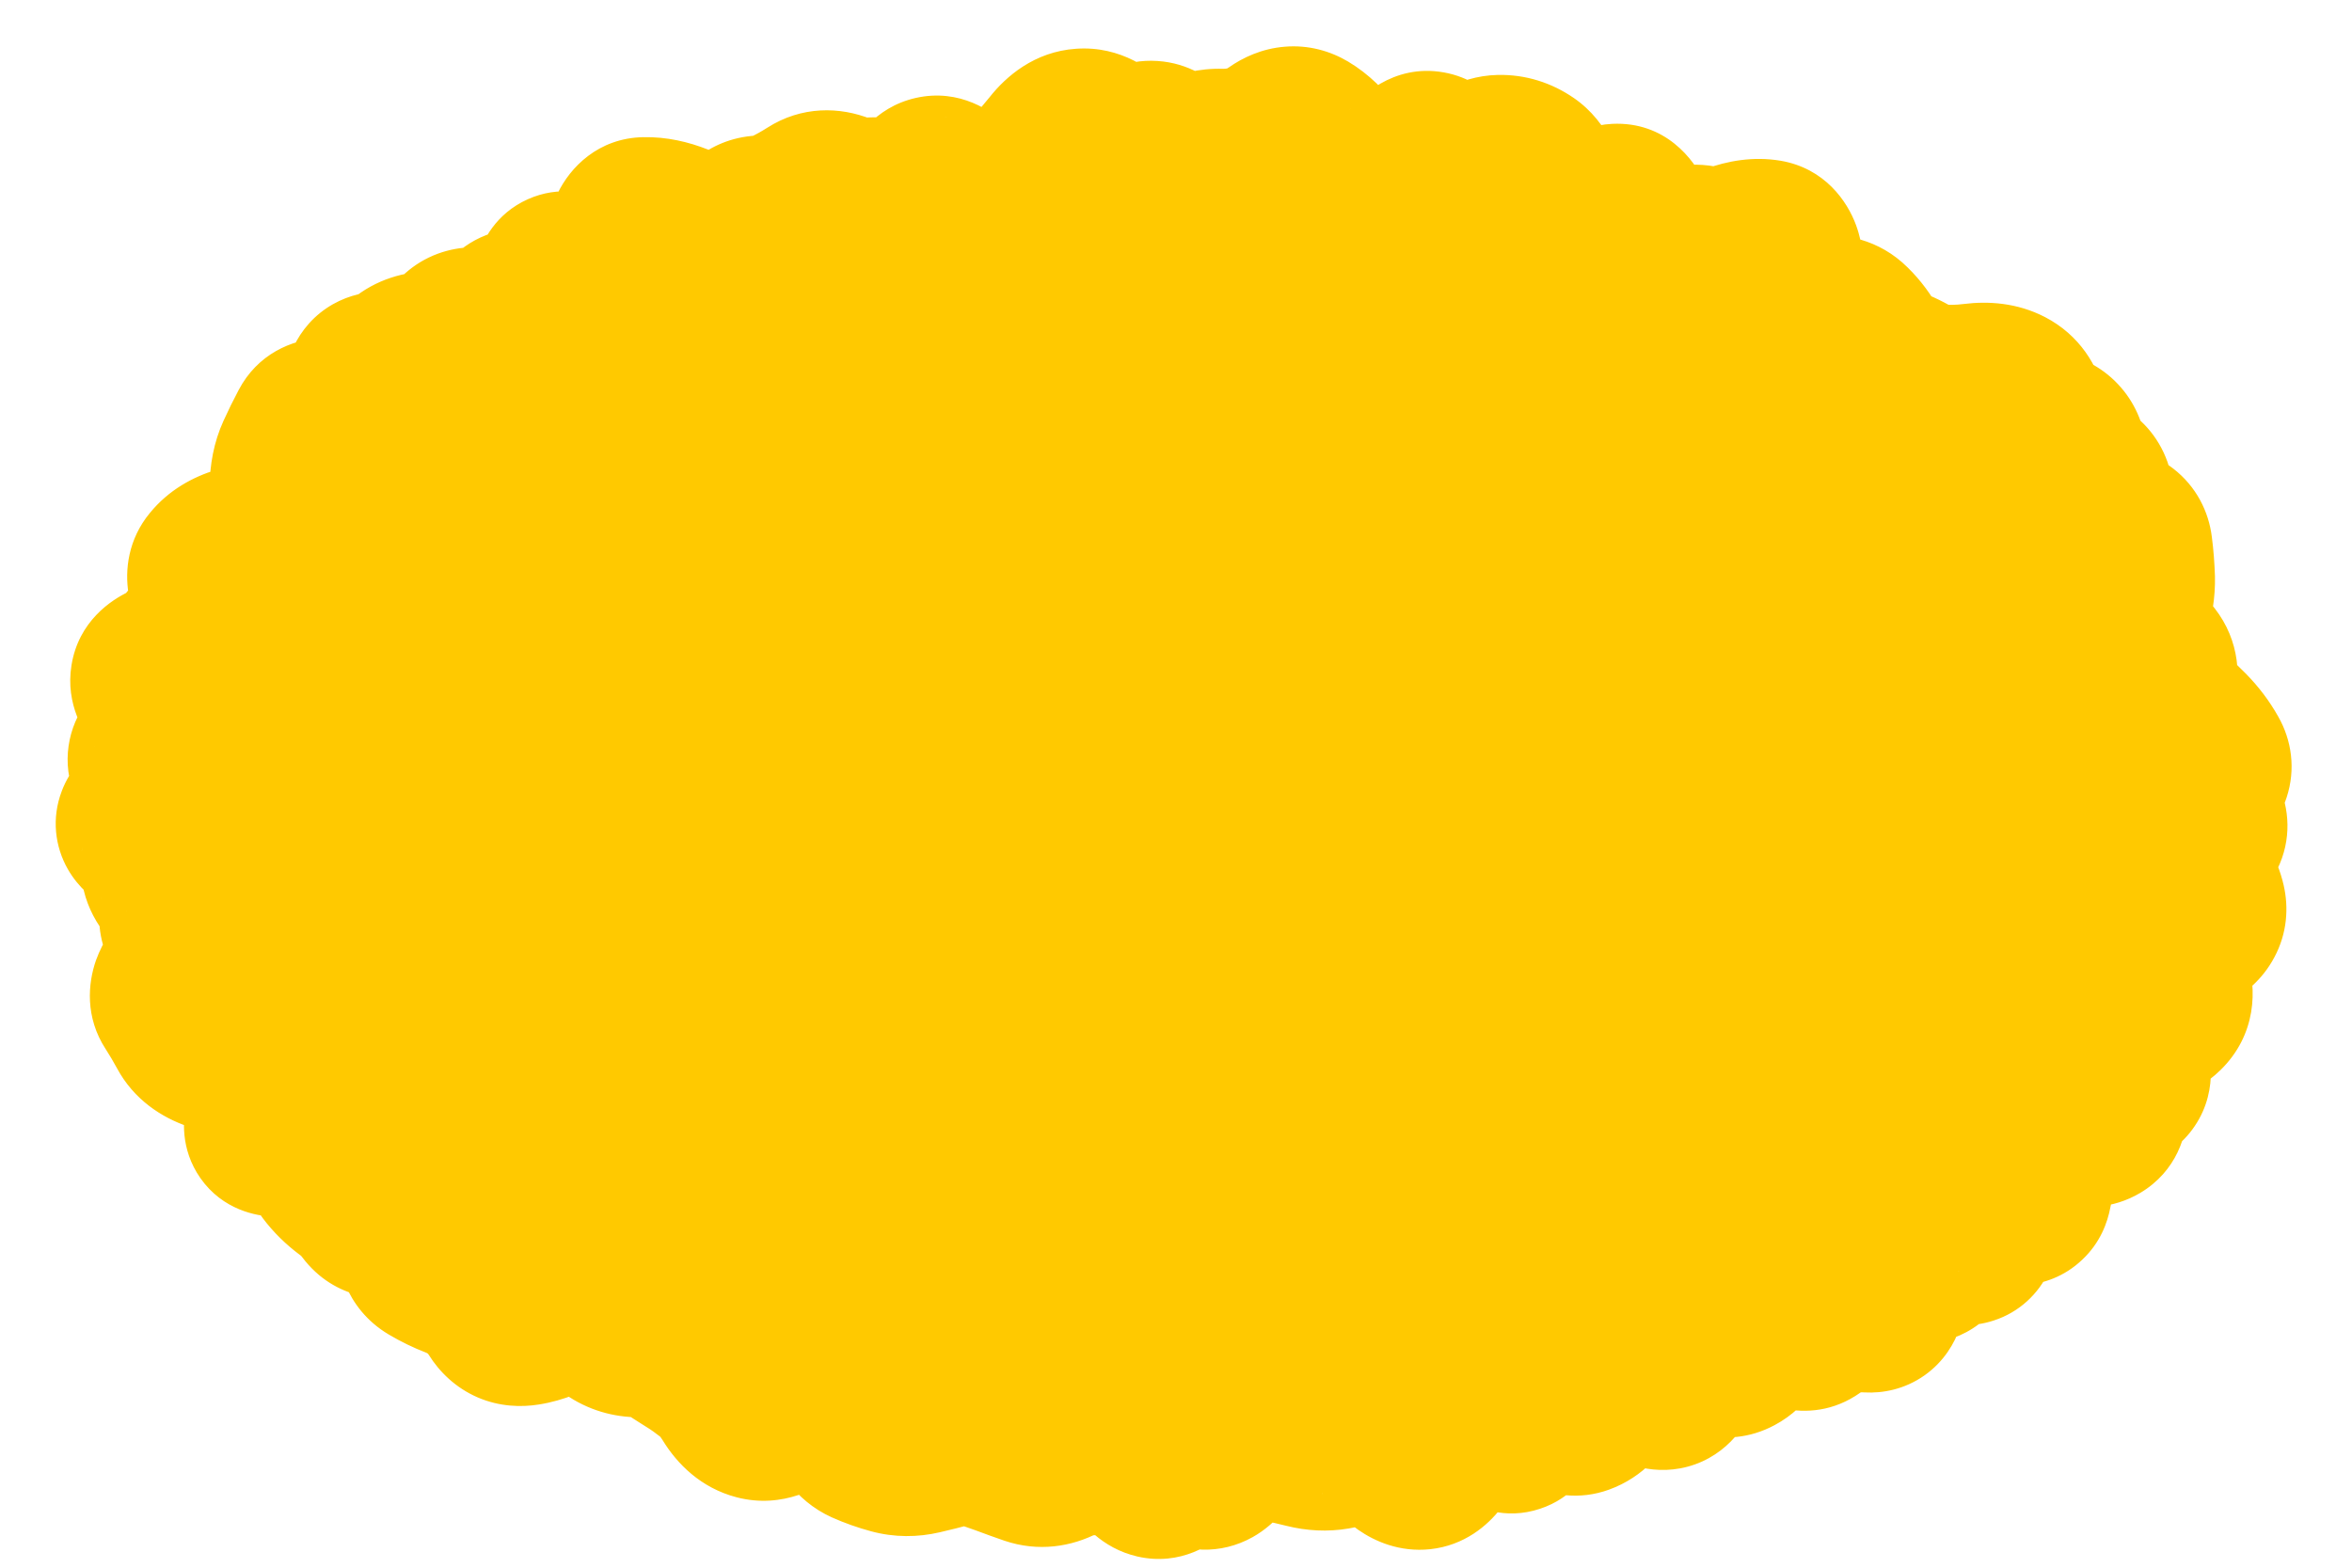
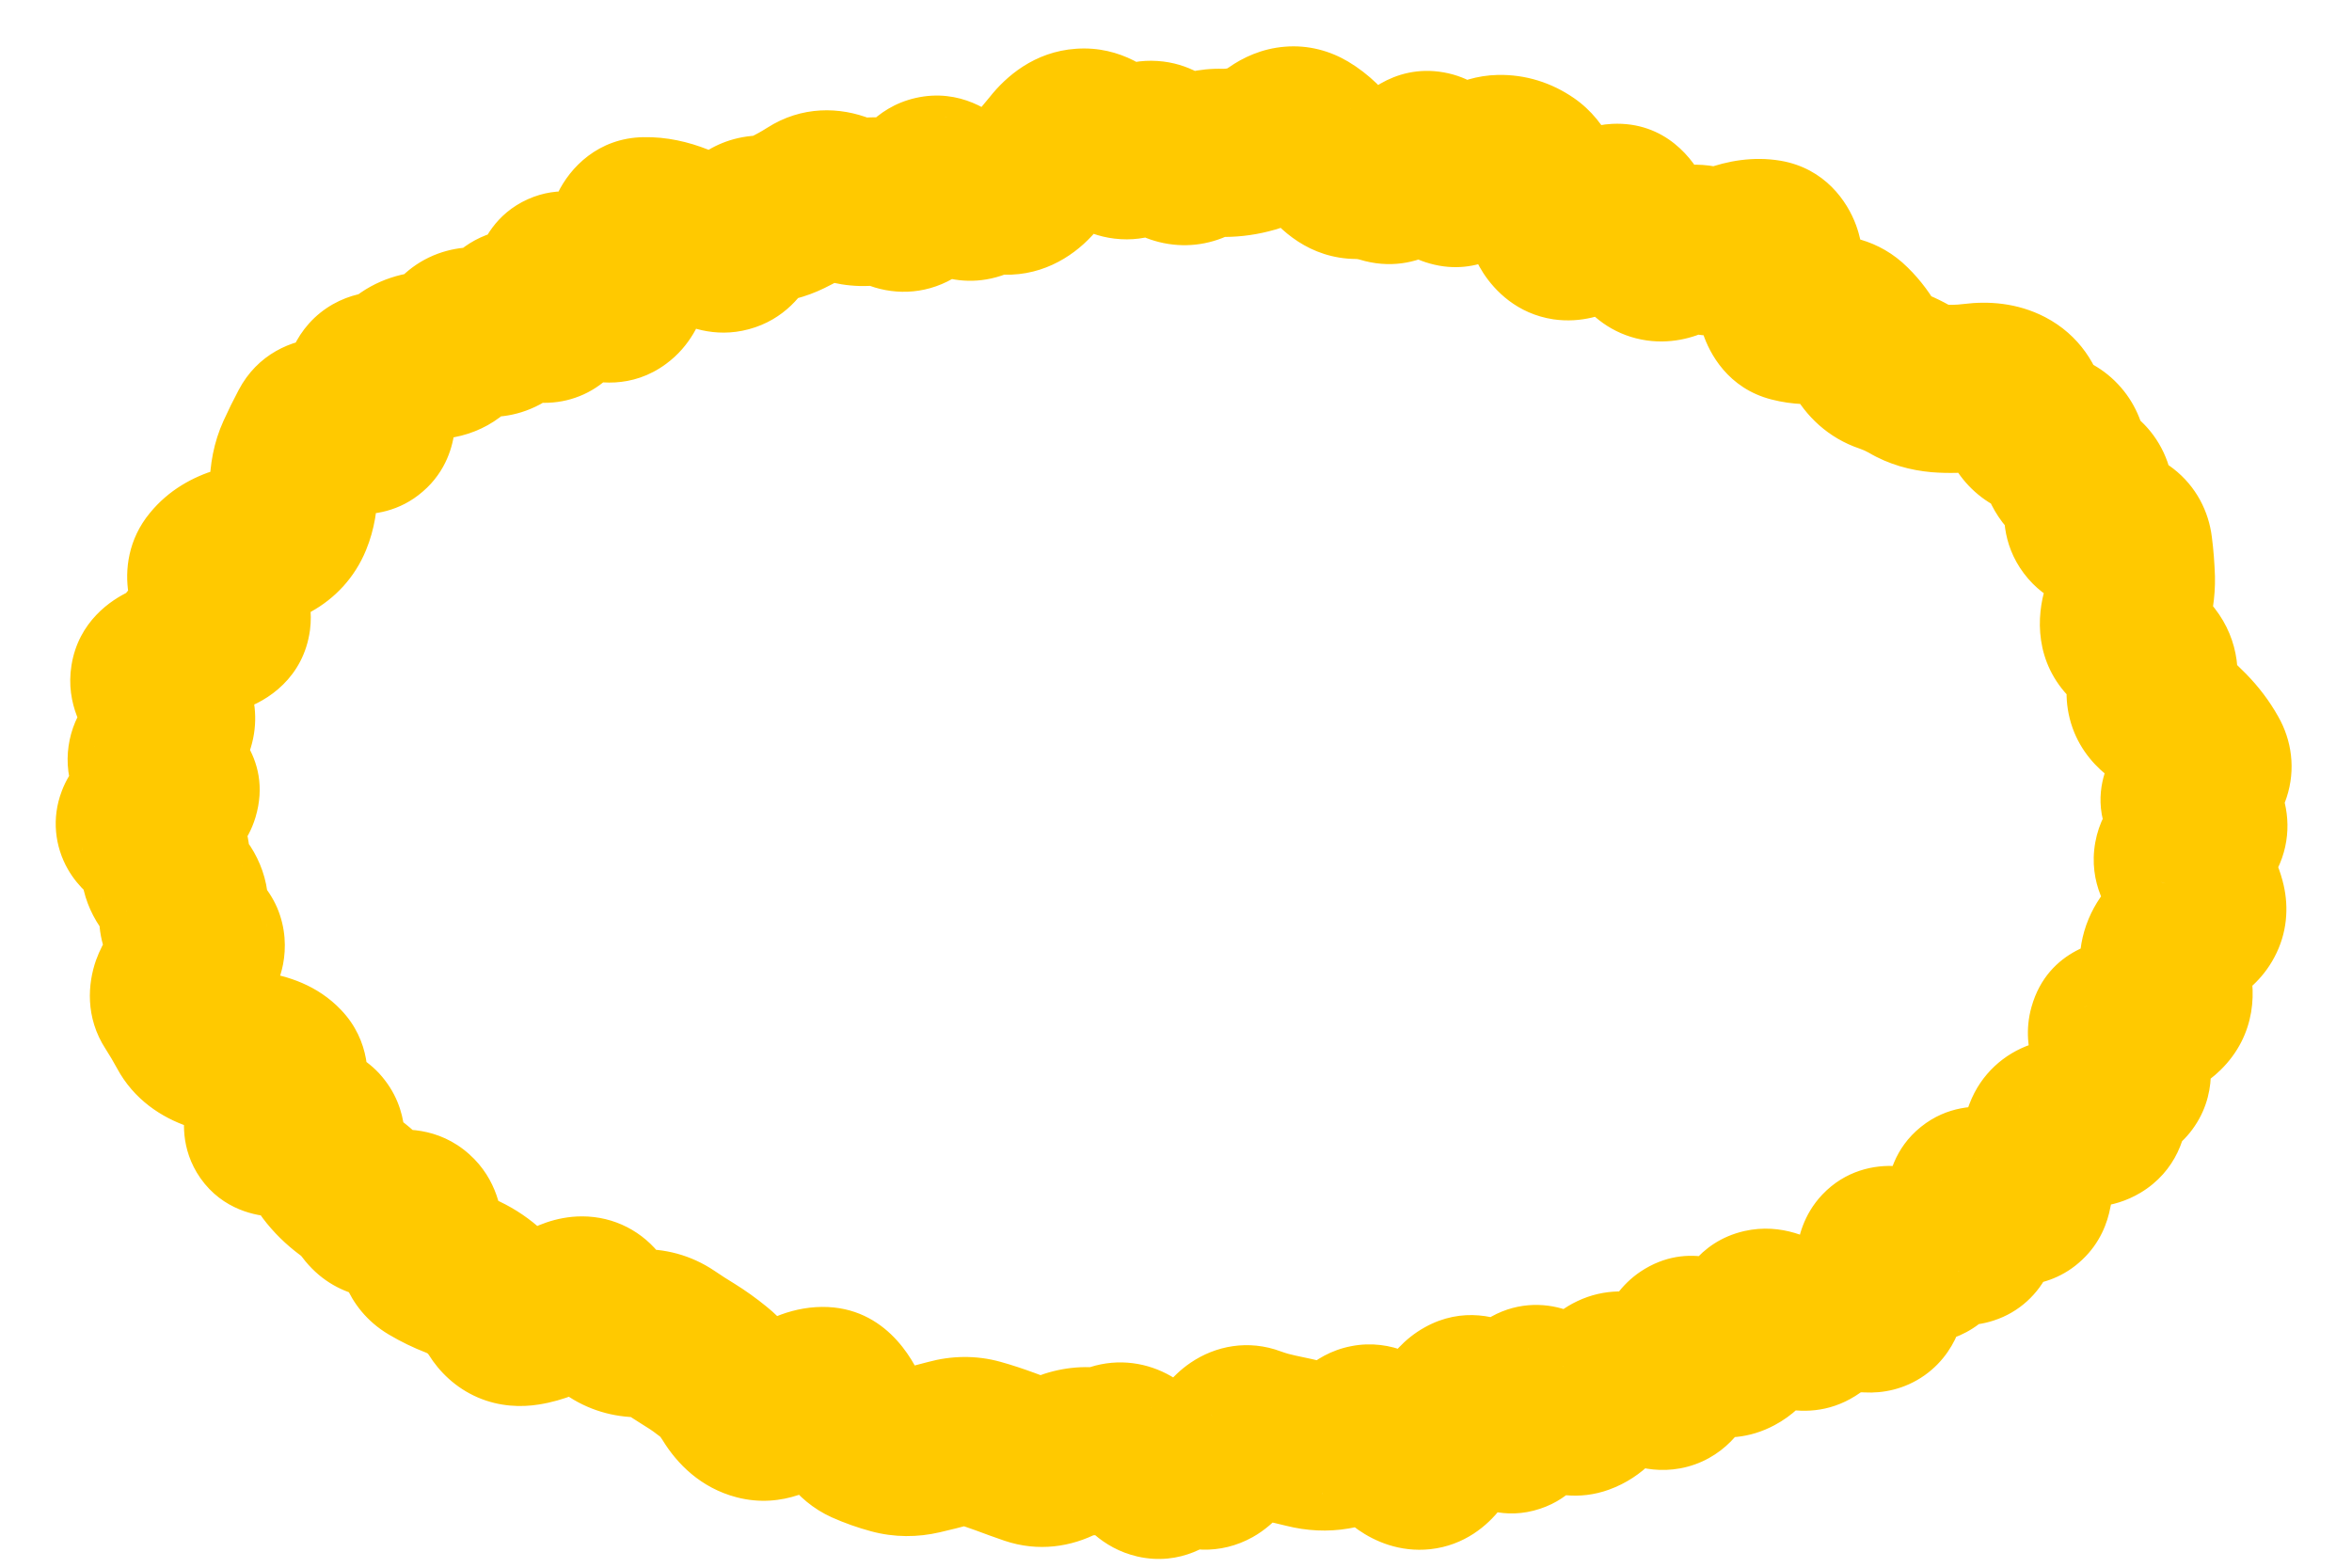
<svg xmlns="http://www.w3.org/2000/svg" fill="none" height="100%" overflow="visible" preserveAspectRatio="none" style="display: block;" viewBox="0 0 15 10" width="100%">
  <g id="Ellipse 4848">
-     <ellipse cx="7.499" cy="5.131" fill="#FFC900" rx="6.499" ry="4.131" />
    <path d="M14.042 5.766L14.564 5.646L14.042 5.766ZM13.815 6.068L13.32 5.862L13.815 6.068ZM13.818 6.262L14.328 6.097L13.818 6.262ZM13.787 6.442L13.412 6.059L13.787 6.442ZM13.511 6.7L13.053 6.979L13.511 6.7ZM13.415 7.067L12.879 7.069L13.415 7.067ZM13.256 7.162L13.324 6.63L13.256 7.162ZM13.063 7.23L13.564 7.419L13.063 7.23ZM12.576 7.738L12.056 7.866L12.576 7.738ZM11.995 8.132L12.526 8.057L11.995 8.132ZM11.564 8.439L11.897 8.859L11.564 8.439ZM11.357 8.409L11.643 7.955L11.357 8.409ZM11.181 8.449L11.694 8.605L11.181 8.449ZM11.065 8.618L11.317 9.091L11.065 8.618ZM10.861 8.575L10.562 9.02L10.861 8.575ZM10.71 8.675L10.178 8.603L10.71 8.675ZM10.381 8.782L10.214 9.291L10.381 8.782ZM9.875 8.905L10.258 8.531L9.875 8.905ZM9.714 8.995L9.187 8.896L9.714 8.995ZM9.55 9.05L9.126 9.378L9.55 9.05ZM9.348 8.934L9.088 8.466L9.348 8.934ZM8.678 9.135L9.038 9.532L8.678 9.135ZM8.512 9.221L8.601 9.75L8.512 9.221ZM8.336 9.213L8.204 9.733L8.336 9.213ZM7.982 9.122L8.17 8.621L7.982 9.122ZM7.811 9.239L7.342 8.979L7.811 9.239ZM7.286 9.332L7.732 9.035L7.286 9.332ZM6.936 9.257L6.92 9.793L6.936 9.257ZM6.237 9.203L6.381 8.687L6.237 9.203ZM5.874 9.252L5.994 9.774L5.874 9.252ZM5.694 9.25L5.833 8.732L5.694 9.25ZM5.384 9.01L4.887 9.212L5.384 9.01ZM5.032 8.967L4.704 8.543L5.032 8.967ZM4.833 9.032L4.967 8.513L4.833 9.032ZM4.685 8.91L5.142 8.629L4.685 8.91ZM4.088 8.504L4.108 9.04L4.088 8.504ZM3.789 8.334L4.221 8.017L3.789 8.334ZM2.913 8.13L2.719 8.629L2.913 8.13ZM2.753 8.052L2.48 8.513L2.753 8.052ZM2.23 7.572L1.914 8.006L2.23 7.572ZM2.105 7.449L1.677 7.772L2.105 7.449ZM1.841 7.211L1.683 6.698L1.841 7.211ZM1.788 6.812L2.175 6.442L1.788 6.812ZM1.123 6.4L1.573 6.108L1.123 6.4ZM1.115 5.651L0.744 6.038L1.115 5.651ZM1.006 5.15L0.781 4.664L1.006 5.15ZM1.061 4.968L1.366 4.526L1.061 4.968ZM0.986 4.792L1.415 5.114L0.986 4.792ZM1.081 4.629L1.577 4.832L1.081 4.629ZM1.217 4.127L0.76 3.847L1.217 4.127ZM1.38 4.014L1.215 3.504L1.38 4.014ZM1.534 3.51L1.379 2.997L1.534 3.51ZM1.723 3.433L1.982 3.903L1.723 3.433ZM1.839 3.306L2.334 3.51L1.839 3.306ZM1.873 3.108L2.409 3.112L1.873 3.108ZM1.913 2.907L1.426 2.683L1.913 2.907ZM2.415 2.398L2.504 2.927L2.415 2.398ZM2.583 2.324L2.926 2.736L2.583 2.324ZM3.078 2.118L3.191 1.594L3.078 2.118ZM3.42 2.019L3.188 2.502L3.42 2.019ZM3.548 1.879L4.084 1.874L3.548 1.879ZM3.703 1.809L3.356 2.218L3.703 1.809ZM4.009 1.625L4.545 1.647L4.009 1.625ZM4.708 1.516L4.23 1.273L4.708 1.516ZM5.022 1.356L4.787 0.874L5.022 1.356ZM5.356 1.257L5.156 1.754L5.356 1.257ZM5.541 1.287L5.602 1.819L5.541 1.287ZM6.234 1.243L6.018 0.753L6.234 1.243ZM6.404 1.216L6.456 0.682L6.404 1.216ZM6.731 0.953L7.15 1.288L6.731 0.953ZM7.081 0.936L6.693 1.306L7.081 0.936ZM7.611 1.014L7.38 0.531L7.611 1.014ZM7.787 0.975L7.771 1.511L7.787 0.975ZM7.963 0.956L7.836 0.435L7.963 0.956ZM8.324 0.854L8.05 1.315L8.324 0.854ZM8.825 1.143L8.982 0.631L8.825 1.143ZM9.985 1.506L10.063 0.976L9.985 1.506ZM10.198 1.391L9.82 1.012L10.198 1.391ZM10.498 1.588L10.935 1.277L10.498 1.588ZM10.866 1.595L10.705 2.107L10.866 1.595ZM11.352 1.788L10.816 1.774L11.352 1.788ZM11.621 2.038L11.689 2.569L11.621 2.038ZM11.79 2.087L12.166 1.706L11.79 2.087ZM12.364 2.478L12.409 1.943L12.364 2.478ZM12.796 2.499L12.549 2.975L12.796 2.499ZM13.321 3.234L13.848 3.329L13.321 3.234ZM13.575 3.491L13.043 3.558L13.575 3.491ZM13.557 3.902L14.069 4.062L13.557 3.902ZM13.585 4.077L13.963 3.697L13.585 4.077ZM13.701 4.208L14.124 3.88L13.701 4.208ZM13.78 4.534L13.464 4.966L13.78 4.534ZM13.941 4.673L13.557 5.047L13.941 4.673ZM14.005 5.012L14.357 5.417L14.005 5.012ZM13.949 5.118L14.083 4.599L13.949 5.118ZM14.041 5.221L13.556 5.449C13.536 5.406 13.517 5.345 13.516 5.272C13.515 5.197 13.533 5.128 13.561 5.072C13.611 4.968 13.682 4.928 13.682 4.928L13.96 5.387L14.238 5.845C14.321 5.795 14.446 5.702 14.524 5.544C14.616 5.356 14.603 5.156 14.526 4.993L14.041 5.221ZM13.96 5.387L13.682 4.928C13.588 4.985 13.409 5.121 13.363 5.372C13.315 5.635 13.446 5.829 13.527 5.921L13.928 5.564L14.328 5.208C14.349 5.231 14.454 5.361 14.417 5.565C14.382 5.757 14.25 5.838 14.238 5.845L13.96 5.387ZM13.928 5.564L13.527 5.921C13.537 5.931 13.538 5.935 13.535 5.93C13.532 5.924 13.524 5.909 13.519 5.885L14.042 5.766L14.564 5.646C14.523 5.466 14.429 5.321 14.328 5.208L13.928 5.564ZM14.042 5.766L13.519 5.885C13.501 5.808 13.505 5.704 13.558 5.604C13.606 5.514 13.669 5.473 13.69 5.461L13.956 5.926L14.223 6.391C14.315 6.338 14.429 6.25 14.505 6.106C14.587 5.953 14.597 5.789 14.564 5.646L14.042 5.766ZM13.956 5.926L13.69 5.461C13.558 5.536 13.404 5.661 13.32 5.862L13.815 6.068L14.31 6.275C14.271 6.368 14.211 6.398 14.223 6.391L13.956 5.926ZM13.815 6.068L13.32 5.862C13.233 6.071 13.259 6.275 13.308 6.428L13.818 6.262L14.328 6.097C14.329 6.098 14.352 6.173 14.31 6.275L13.815 6.068ZM13.818 6.262L13.308 6.428C13.302 6.406 13.287 6.349 13.301 6.271C13.316 6.185 13.358 6.111 13.412 6.059L13.787 6.442L14.161 6.826C14.391 6.601 14.397 6.309 14.328 6.097L13.818 6.262ZM13.787 6.442L13.412 6.059C13.458 6.014 13.502 5.995 13.523 5.988C13.542 5.981 13.547 5.983 13.528 5.984L13.562 6.519L13.596 7.054C13.752 7.044 13.981 7.002 14.161 6.826L13.787 6.442ZM13.562 6.519L13.528 5.984C13.418 5.991 13.062 6.047 12.956 6.423C12.914 6.571 12.938 6.701 12.961 6.779C12.986 6.86 13.022 6.928 13.053 6.979L13.511 6.7L13.969 6.422C13.965 6.416 13.977 6.434 13.988 6.471C13.999 6.505 14.021 6.597 13.987 6.715C13.949 6.852 13.856 6.95 13.76 7.003C13.68 7.047 13.613 7.053 13.596 7.054L13.562 6.519ZM13.511 6.7L13.053 6.979C13.059 6.989 13.056 6.986 13.05 6.97C13.045 6.957 13.03 6.914 13.028 6.85C13.027 6.78 13.043 6.681 13.108 6.584C13.173 6.488 13.257 6.437 13.318 6.413L13.515 6.912L13.712 7.41C13.806 7.373 13.916 7.304 13.997 7.183C14.079 7.062 14.102 6.933 14.1 6.828C14.096 6.646 14.016 6.499 13.969 6.422L13.511 6.7ZM13.515 6.912L13.318 6.413C13.198 6.461 13.076 6.545 12.989 6.68C12.904 6.813 12.879 6.953 12.879 7.069L13.415 7.067L13.951 7.065C13.952 7.104 13.943 7.179 13.891 7.26C13.837 7.344 13.765 7.389 13.712 7.41L13.515 6.912ZM13.415 7.067L12.879 7.069C12.879 7.028 12.886 6.959 12.924 6.882C12.964 6.799 13.027 6.732 13.101 6.688C13.17 6.647 13.232 6.635 13.266 6.631C13.3 6.627 13.321 6.63 13.324 6.63L13.256 7.162L13.188 7.694C13.282 7.706 13.469 7.717 13.65 7.609C13.881 7.471 13.952 7.239 13.951 7.065L13.415 7.067ZM13.256 7.162L13.324 6.63C13.231 6.618 13.094 6.612 12.95 6.663C12.783 6.721 12.634 6.849 12.561 7.04L13.063 7.23L13.564 7.419C13.543 7.477 13.507 7.534 13.454 7.583C13.403 7.631 13.349 7.659 13.305 7.675C13.226 7.702 13.175 7.692 13.188 7.694L13.256 7.162ZM13.063 7.23L12.561 7.04C12.543 7.09 12.522 7.14 12.5 7.19L12.991 7.405L13.482 7.621C13.511 7.554 13.539 7.487 13.564 7.419L13.063 7.23ZM12.991 7.405L12.5 7.19C12.455 7.292 12.425 7.399 12.405 7.506L12.932 7.604L13.459 7.701C13.467 7.661 13.476 7.635 13.482 7.621L12.991 7.405ZM12.932 7.604L12.405 7.506C12.416 7.446 12.45 7.346 12.542 7.258C12.637 7.168 12.745 7.137 12.82 7.13C12.888 7.124 12.934 7.136 12.946 7.139C12.96 7.143 12.962 7.145 12.949 7.139L12.719 7.623L12.489 8.107C12.569 8.146 12.73 8.215 12.917 8.198C13.028 8.188 13.164 8.146 13.28 8.035C13.394 7.928 13.441 7.799 13.459 7.701L12.932 7.604ZM12.719 7.623L12.949 7.139C12.893 7.112 12.808 7.078 12.707 7.064C12.607 7.051 12.42 7.052 12.251 7.188C12.08 7.325 12.04 7.509 12.032 7.612C12.024 7.714 12.041 7.805 12.056 7.866L12.576 7.738L13.097 7.61C13.095 7.602 13.105 7.636 13.101 7.695C13.096 7.754 13.069 7.906 12.923 8.024C12.777 8.141 12.624 8.135 12.568 8.128C12.511 8.12 12.48 8.104 12.489 8.107L12.719 7.623ZM12.576 7.738L12.056 7.866C12.059 7.878 12.055 7.868 12.054 7.843C12.054 7.823 12.053 7.748 12.096 7.656C12.148 7.546 12.248 7.449 12.382 7.405C12.494 7.368 12.584 7.384 12.613 7.391L12.493 7.913L12.374 8.436C12.448 8.453 12.574 8.47 12.716 8.423C12.879 8.37 13 8.253 13.066 8.113C13.123 7.993 13.128 7.879 13.126 7.809C13.124 7.735 13.111 7.666 13.097 7.61L12.576 7.738ZM12.493 7.913L12.613 7.391C12.51 7.367 12.353 7.351 12.185 7.417C11.998 7.492 11.881 7.638 11.822 7.786L12.321 7.982L12.82 8.178C12.788 8.261 12.712 8.362 12.582 8.413C12.472 8.457 12.388 8.439 12.374 8.436L12.493 7.913ZM12.321 7.982L11.822 7.786C11.843 7.733 11.886 7.658 11.967 7.596C12.05 7.532 12.14 7.506 12.213 7.501C12.334 7.492 12.402 7.538 12.376 7.524L12.123 7.997L11.871 8.469C11.95 8.512 12.104 8.584 12.291 8.57C12.397 8.562 12.516 8.526 12.622 8.445C12.725 8.365 12.786 8.265 12.82 8.178L12.321 7.982ZM12.123 7.997L12.376 7.524C12.319 7.493 12.221 7.448 12.097 7.439C11.953 7.428 11.767 7.467 11.622 7.62C11.498 7.751 11.468 7.901 11.459 7.98C11.449 8.067 11.456 8.146 11.465 8.207L11.995 8.132L12.526 8.057C12.524 8.044 12.529 8.063 12.524 8.101C12.521 8.133 12.504 8.248 12.402 8.356C12.278 8.486 12.121 8.516 12.014 8.508C11.928 8.501 11.874 8.471 11.871 8.469L12.123 7.997ZM11.995 8.132L11.465 8.207C11.467 8.225 11.466 8.227 11.466 8.217C11.467 8.21 11.467 8.172 11.486 8.118C11.506 8.061 11.553 7.97 11.655 7.897C11.761 7.823 11.871 7.807 11.948 7.811L11.92 8.346L11.893 8.882C12.005 8.888 12.145 8.864 12.274 8.773C12.4 8.684 12.466 8.565 12.498 8.473C12.555 8.31 12.539 8.149 12.526 8.057L11.995 8.132ZM11.92 8.346L11.948 7.811C11.834 7.805 11.718 7.813 11.601 7.84L11.725 8.362L11.848 8.884C11.851 8.883 11.864 8.88 11.893 8.882L11.92 8.346ZM11.725 8.362L11.601 7.84C11.467 7.872 11.341 7.932 11.231 8.019L11.564 8.439L11.897 8.859C11.89 8.865 11.882 8.87 11.872 8.875C11.863 8.879 11.854 8.882 11.848 8.884L11.725 8.362ZM11.564 8.439L11.231 8.019C11.343 7.931 11.469 7.917 11.555 7.929C11.623 7.939 11.656 7.964 11.643 7.955L11.357 8.409L11.07 8.862C11.187 8.936 11.555 9.131 11.897 8.859L11.564 8.439ZM11.357 8.409L11.643 7.955C11.564 7.906 11.368 7.797 11.123 7.853C10.827 7.922 10.708 8.163 10.668 8.293L11.181 8.449L11.694 8.605C11.68 8.651 11.602 8.843 11.365 8.898C11.267 8.921 11.187 8.906 11.143 8.893C11.1 8.88 11.075 8.865 11.07 8.862L11.357 8.409ZM11.181 8.449L10.668 8.293C10.663 8.311 10.687 8.212 10.812 8.145L11.065 8.618L11.317 9.091C11.546 8.969 11.647 8.758 11.694 8.605L11.181 8.449ZM11.065 8.618L10.812 8.145C10.918 8.089 11.02 8.09 11.086 8.104C11.143 8.115 11.169 8.136 11.16 8.13L10.861 8.575L10.562 9.02C10.687 9.104 10.989 9.266 11.317 9.091L11.065 8.618ZM10.861 8.575L11.16 8.13C11.071 8.07 10.773 7.905 10.463 8.111C10.335 8.197 10.269 8.311 10.236 8.389C10.202 8.468 10.187 8.544 10.178 8.603L10.71 8.675L11.241 8.748C11.241 8.748 11.24 8.753 11.238 8.763C11.235 8.772 11.231 8.789 11.221 8.81C11.205 8.849 11.16 8.935 11.057 9.004C10.941 9.081 10.814 9.095 10.714 9.078C10.629 9.063 10.576 9.029 10.562 9.02L10.861 8.575ZM10.71 8.675L10.178 8.603C10.174 8.637 10.175 8.566 10.242 8.48C10.282 8.428 10.35 8.367 10.449 8.331C10.548 8.296 10.638 8.301 10.701 8.315L10.584 8.838L10.466 9.361C10.563 9.383 10.684 9.386 10.81 9.341C10.936 9.296 11.028 9.216 11.089 9.137C11.198 8.997 11.229 8.837 11.241 8.748L10.71 8.675ZM10.584 8.838L10.701 8.315C10.652 8.304 10.6 8.29 10.548 8.272L10.381 8.782L10.214 9.291C10.297 9.318 10.381 9.342 10.466 9.361L10.584 8.838ZM10.381 8.782L10.548 8.272C10.412 8.228 10.235 8.216 10.059 8.3C9.894 8.378 9.799 8.508 9.747 8.607L10.22 8.858L10.694 9.109C10.68 9.135 10.631 9.215 10.52 9.268C10.397 9.326 10.281 9.313 10.214 9.291L10.381 8.782ZM10.22 8.858L9.747 8.607C9.747 8.606 9.749 8.602 9.754 8.596C9.759 8.589 9.767 8.579 9.778 8.567C9.803 8.543 9.841 8.514 9.895 8.495L10.079 8.998L10.262 9.502C10.485 9.421 10.618 9.253 10.694 9.109L10.22 8.858ZM10.079 8.998L9.895 8.495C10.032 8.445 10.15 8.476 10.209 8.503C10.258 8.525 10.274 8.548 10.258 8.531L9.875 8.905L9.491 9.28C9.555 9.345 9.646 9.424 9.763 9.478C9.89 9.536 10.07 9.572 10.262 9.502L10.079 8.998ZM9.875 8.905L10.258 8.531C10.213 8.485 10.132 8.411 10.014 8.365C9.877 8.311 9.69 8.299 9.512 8.398C9.36 8.483 9.286 8.612 9.253 8.683C9.217 8.76 9.198 8.837 9.187 8.896L9.714 8.995L10.241 9.095C10.243 9.083 10.241 9.102 10.225 9.136C10.212 9.164 10.161 9.264 10.036 9.334C9.885 9.418 9.728 9.405 9.624 9.364C9.54 9.331 9.496 9.285 9.491 9.28L9.875 8.905ZM9.714 8.995L9.187 8.896C9.185 8.908 9.188 8.881 9.21 8.837C9.229 8.8 9.304 8.667 9.483 8.607C9.68 8.542 9.837 8.617 9.897 8.655C9.928 8.676 9.949 8.695 9.959 8.704C9.969 8.715 9.974 8.721 9.974 8.722L9.55 9.05L9.126 9.378C9.163 9.425 9.226 9.498 9.316 9.557C9.411 9.617 9.598 9.699 9.822 9.624C10.029 9.556 10.128 9.398 10.167 9.321C10.209 9.237 10.229 9.153 10.241 9.095L9.714 8.995ZM9.55 9.05L9.974 8.722C9.917 8.648 9.828 8.546 9.704 8.476C9.56 8.394 9.325 8.334 9.088 8.466L9.348 8.934L9.608 9.403C9.53 9.447 9.439 9.467 9.35 9.46C9.266 9.453 9.206 9.426 9.173 9.407C9.116 9.375 9.102 9.346 9.126 9.378L9.55 9.05ZM9.348 8.934L9.088 8.466C8.952 8.541 8.868 8.65 8.817 8.732C8.765 8.818 8.728 8.909 8.7 8.994L9.211 9.159L9.721 9.324C9.732 9.288 9.738 9.282 9.731 9.292C9.727 9.299 9.717 9.314 9.699 9.333C9.681 9.353 9.651 9.379 9.608 9.403L9.348 8.934ZM9.211 9.159L8.7 8.994C8.69 9.025 8.692 9.006 8.721 8.969C8.753 8.926 8.845 8.833 9.005 8.816L9.063 9.349L9.122 9.882C9.341 9.858 9.487 9.73 9.569 9.625C9.646 9.524 9.692 9.413 9.721 9.324L9.211 9.159ZM9.063 9.349L9.005 8.816C9.144 8.801 9.241 8.855 9.277 8.88C9.31 8.903 9.315 8.917 9.297 8.893L8.866 9.211L8.435 9.529C8.489 9.604 8.564 9.69 8.663 9.759C8.765 9.83 8.924 9.903 9.122 9.882L9.063 9.349ZM8.866 9.211L9.297 8.893C9.243 8.819 9.137 8.69 8.965 8.621C8.868 8.582 8.748 8.561 8.617 8.587C8.488 8.612 8.388 8.674 8.318 8.738L8.678 9.135L9.038 9.532C8.994 9.572 8.922 9.62 8.822 9.639C8.72 9.659 8.63 9.642 8.564 9.615C8.455 9.572 8.416 9.504 8.435 9.529L8.866 9.211ZM8.678 9.135L8.318 8.738C8.325 8.732 8.36 8.703 8.424 8.693L8.512 9.221L8.601 9.75C8.78 9.72 8.926 9.634 9.038 9.532L8.678 9.135ZM8.512 9.221L8.424 8.693C8.432 8.691 8.441 8.691 8.45 8.691C8.458 8.691 8.465 8.693 8.468 8.694L8.336 9.213L8.204 9.733C8.332 9.765 8.466 9.773 8.601 9.75L8.512 9.221ZM8.336 9.213L8.468 8.694C8.399 8.676 8.331 8.661 8.262 8.647L8.158 9.173L8.054 9.699C8.104 9.709 8.153 9.72 8.204 9.733L8.336 9.213ZM8.158 9.173L8.262 8.647C8.233 8.641 8.203 8.633 8.17 8.621L7.982 9.122L7.794 9.624C7.879 9.656 7.966 9.681 8.054 9.699L8.158 9.173ZM7.982 9.122L8.17 8.621C7.96 8.542 7.75 8.586 7.594 8.692C7.465 8.779 7.387 8.898 7.342 8.979L7.811 9.239L8.28 9.499C8.29 9.48 8.268 9.529 8.196 9.578C8.155 9.606 8.094 9.636 8.015 9.648C7.933 9.66 7.857 9.648 7.794 9.624L7.982 9.122ZM7.811 9.239L7.342 8.979C7.332 8.997 7.363 8.927 7.464 8.87C7.523 8.837 7.603 8.811 7.697 8.813C7.789 8.816 7.863 8.845 7.913 8.874L7.639 9.335L7.365 9.796C7.55 9.906 7.783 9.92 7.989 9.805C8.147 9.716 8.235 9.58 8.28 9.499L7.811 9.239ZM7.639 9.335L7.913 8.874C7.786 8.799 7.622 8.756 7.444 8.792C7.279 8.826 7.159 8.915 7.083 8.991L7.461 9.371L7.839 9.751C7.822 9.768 7.762 9.822 7.656 9.843C7.538 9.867 7.433 9.836 7.365 9.796L7.639 9.335ZM7.461 9.371L7.083 8.991C7.125 8.949 7.273 8.834 7.491 8.883C7.581 8.903 7.644 8.946 7.678 8.975C7.712 9.004 7.728 9.028 7.732 9.035L7.286 9.332L6.84 9.629C6.894 9.71 7.023 9.876 7.255 9.929C7.53 9.991 7.737 9.852 7.839 9.751L7.461 9.371ZM7.286 9.332L7.732 9.035C7.68 8.956 7.596 8.852 7.468 8.778C7.32 8.693 7.136 8.662 6.951 8.721L7.112 9.232L7.274 9.743C7.219 9.76 7.156 9.768 7.09 9.759C7.025 9.751 6.972 9.73 6.933 9.707C6.895 9.686 6.871 9.663 6.858 9.65C6.852 9.643 6.847 9.638 6.844 9.635C6.842 9.631 6.84 9.629 6.84 9.629L7.286 9.332ZM7.112 9.232L6.951 8.721C6.948 8.722 6.947 8.722 6.948 8.721C6.949 8.721 6.951 8.721 6.953 8.721L6.936 9.257L6.92 9.793C7.042 9.797 7.161 9.779 7.274 9.743L7.112 9.232ZM6.936 9.257L6.953 8.721C6.788 8.716 6.638 8.76 6.51 8.826L6.757 9.302L7.004 9.778C6.999 9.781 6.968 9.794 6.92 9.793L6.936 9.257ZM6.757 9.302L6.51 8.826C6.53 8.816 6.565 8.802 6.611 8.797C6.66 8.792 6.708 8.798 6.752 8.813L6.579 9.32L6.406 9.828C6.622 9.901 6.833 9.867 7.004 9.778L6.757 9.302ZM6.579 9.32L6.752 8.813C6.7 8.795 6.648 8.777 6.596 8.757L6.408 9.259L6.22 9.761C6.282 9.784 6.344 9.807 6.406 9.828L6.579 9.32ZM6.408 9.259L6.596 8.757C6.525 8.731 6.453 8.707 6.381 8.687L6.237 9.203L6.093 9.72C6.135 9.731 6.177 9.745 6.22 9.761L6.408 9.259ZM6.237 9.203L6.381 8.687C6.223 8.643 6.065 8.648 5.918 8.688L6.059 9.205L6.201 9.722C6.191 9.725 6.175 9.728 6.155 9.728C6.134 9.728 6.113 9.725 6.093 9.72L6.237 9.203ZM6.059 9.205L5.918 8.688C5.863 8.703 5.808 8.717 5.753 8.729L5.874 9.252L5.994 9.774C6.063 9.758 6.132 9.741 6.201 9.722L6.059 9.205ZM5.874 9.252L5.753 8.729C5.761 8.728 5.772 8.726 5.787 8.726C5.802 8.726 5.818 8.728 5.833 8.732L5.694 9.25L5.556 9.768C5.704 9.808 5.853 9.807 5.994 9.774L5.874 9.252ZM5.694 9.25L5.833 8.732C5.804 8.725 5.775 8.714 5.745 8.701L5.525 9.19L5.305 9.679C5.386 9.715 5.47 9.745 5.556 9.768L5.694 9.25ZM5.525 9.19L5.745 8.701C5.814 8.732 5.854 8.774 5.87 8.796C5.886 8.816 5.887 8.824 5.881 8.808L5.384 9.01L4.887 9.212C4.944 9.352 5.061 9.569 5.305 9.679L5.525 9.19ZM5.384 9.01L5.881 8.808C5.824 8.669 5.633 8.311 5.202 8.338L5.236 8.873L5.27 9.408C5.211 9.412 5.148 9.403 5.088 9.38C5.029 9.358 4.985 9.326 4.954 9.298C4.899 9.247 4.884 9.202 4.887 9.212L5.384 9.01ZM5.236 8.873L5.202 8.338C4.989 8.352 4.818 8.454 4.704 8.543L5.032 8.967L5.361 9.39C5.375 9.379 5.376 9.381 5.364 9.386C5.352 9.392 5.319 9.405 5.27 9.408L5.236 8.873ZM5.032 8.967L4.704 8.543C4.698 8.548 4.716 8.532 4.758 8.518C4.805 8.502 4.88 8.491 4.967 8.513L4.833 9.032L4.698 9.551C4.994 9.628 5.234 9.488 5.361 9.39L5.032 8.967ZM4.833 9.032L4.967 8.513C5.083 8.543 5.134 8.617 5.142 8.629L4.685 8.91L4.228 9.19C4.318 9.336 4.468 9.491 4.698 9.551L4.833 9.032ZM4.685 8.91L5.142 8.629C5.077 8.524 4.995 8.42 4.889 8.335L4.551 8.751L4.214 9.167C4.209 9.163 4.208 9.162 4.211 9.165C4.214 9.169 4.22 9.177 4.228 9.19L4.685 8.91ZM4.551 8.751L4.889 8.335C4.824 8.282 4.756 8.233 4.685 8.189L4.404 8.646L4.122 9.102C4.152 9.12 4.182 9.142 4.214 9.167L4.551 8.751ZM4.404 8.646L4.685 8.189C4.641 8.162 4.598 8.135 4.556 8.106L4.255 8.55L3.955 8.994C4.01 9.031 4.066 9.067 4.122 9.102L4.404 8.646ZM4.255 8.55L4.556 8.106C4.406 8.005 4.236 7.962 4.068 7.969L4.088 8.504L4.108 9.04C4.09 9.041 4.065 9.039 4.036 9.031C4.006 9.023 3.979 9.01 3.955 8.994L4.255 8.55ZM4.088 8.504L4.068 7.969C4.084 7.968 4.107 7.969 4.134 7.976C4.162 7.983 4.187 7.995 4.21 8.01L3.92 8.46L3.63 8.911C3.779 9.007 3.945 9.046 4.108 9.04L4.088 8.504ZM3.92 8.46L4.21 8.01C4.216 8.013 4.22 8.016 4.222 8.018C4.223 8.02 4.223 8.02 4.221 8.017L3.789 8.334L3.357 8.652C3.43 8.751 3.52 8.841 3.63 8.911L3.92 8.46ZM3.789 8.334L4.221 8.017C4.102 7.856 3.918 7.759 3.712 7.759C3.543 7.759 3.407 7.824 3.326 7.871L3.596 8.334L3.867 8.797C3.866 8.797 3.854 8.805 3.832 8.812C3.809 8.82 3.767 8.831 3.711 8.831C3.652 8.831 3.581 8.818 3.511 8.782C3.44 8.746 3.39 8.697 3.357 8.652L3.789 8.334ZM3.596 8.334L3.326 7.871C3.301 7.886 3.283 7.894 3.272 7.899C3.261 7.903 3.261 7.902 3.269 7.901L3.353 8.43L3.437 8.959C3.597 8.934 3.742 8.87 3.867 8.797L3.596 8.334ZM3.353 8.43L3.269 7.901C3.309 7.894 3.383 7.892 3.469 7.928C3.558 7.967 3.615 8.028 3.646 8.078L3.191 8.36L2.735 8.643C2.802 8.75 2.904 8.852 3.047 8.914C3.187 8.974 3.325 8.977 3.437 8.959L3.353 8.43ZM3.191 8.36L3.646 8.078C3.582 7.975 3.502 7.879 3.4 7.798L3.067 8.218L2.733 8.638C2.725 8.631 2.727 8.63 2.735 8.643L3.191 8.36ZM3.067 8.218L3.4 7.798C3.311 7.727 3.213 7.671 3.107 7.63L2.913 8.13L2.719 8.629C2.725 8.632 2.729 8.634 2.733 8.638L3.067 8.218ZM2.913 8.13L3.107 7.63C3.079 7.619 3.052 7.606 3.026 7.59L2.753 8.052L2.48 8.513C2.556 8.558 2.636 8.597 2.719 8.629L2.913 8.13ZM2.753 8.052L3.026 7.59C3.112 7.642 3.162 7.713 3.186 7.769C3.207 7.818 3.207 7.849 3.207 7.844L2.671 7.863L2.135 7.882C2.141 8.045 2.193 8.343 2.48 8.513L2.753 8.052ZM2.671 7.863L3.207 7.844C3.203 7.736 3.174 7.524 2.992 7.362C2.795 7.186 2.563 7.194 2.436 7.218L2.538 7.745L2.641 8.271C2.598 8.279 2.431 8.298 2.279 8.162C2.141 8.039 2.136 7.895 2.135 7.882L2.671 7.863ZM2.538 7.745L2.436 7.218C2.444 7.217 2.493 7.208 2.564 7.226C2.646 7.248 2.727 7.299 2.785 7.375L2.356 7.697L1.927 8.019C2.138 8.3 2.454 8.307 2.641 8.271L2.538 7.745ZM2.356 7.697L2.785 7.375C2.717 7.285 2.638 7.206 2.546 7.139L2.23 7.572L1.914 8.006C1.918 8.008 1.922 8.012 1.927 8.019L2.356 7.697ZM2.23 7.572L2.546 7.139C2.541 7.136 2.537 7.132 2.533 7.127L2.105 7.449L1.677 7.772C1.744 7.861 1.824 7.939 1.914 8.006L2.23 7.572ZM2.105 7.449L2.533 7.127C2.555 7.155 2.567 7.183 2.574 7.204C2.58 7.224 2.581 7.236 2.581 7.236L2.046 7.264L1.51 7.292C1.518 7.444 1.561 7.617 1.677 7.772L2.105 7.449ZM2.046 7.264L2.581 7.236C2.576 7.139 2.547 7.01 2.455 6.891C2.361 6.767 2.236 6.703 2.126 6.674C1.94 6.626 1.768 6.672 1.683 6.698L1.841 7.211L1.999 7.723C2.011 7.719 2.007 7.721 1.99 7.723C1.975 7.725 1.925 7.73 1.857 7.712C1.781 7.692 1.682 7.644 1.606 7.544C1.532 7.448 1.513 7.35 1.51 7.292L2.046 7.264ZM1.841 7.211L1.683 6.698C1.673 6.701 1.711 6.687 1.777 6.689C1.842 6.691 2.028 6.716 2.156 6.899C2.272 7.064 2.244 7.226 2.237 7.261C2.228 7.308 2.214 7.33 2.221 7.317L1.744 7.072L1.267 6.828C1.239 6.881 1.204 6.959 1.186 7.051C1.17 7.131 1.146 7.326 1.278 7.515C1.422 7.72 1.637 7.757 1.743 7.761C1.85 7.764 1.942 7.74 1.999 7.723L1.841 7.211ZM1.744 7.072L2.221 7.317C2.265 7.231 2.314 7.119 2.334 6.997C2.354 6.884 2.366 6.642 2.175 6.442L1.788 6.812L1.401 7.183C1.248 7.024 1.273 6.844 1.277 6.818C1.283 6.783 1.291 6.781 1.267 6.828L1.744 7.072ZM1.788 6.812L2.175 6.442C2.023 6.282 1.83 6.225 1.685 6.203L1.606 6.733L1.527 7.264C1.533 7.265 1.522 7.264 1.5 7.254C1.476 7.244 1.439 7.223 1.401 7.183L1.788 6.812ZM1.606 6.733L1.685 6.203C1.632 6.195 1.584 6.184 1.543 6.17L1.371 6.678L1.2 7.186C1.306 7.221 1.415 7.247 1.527 7.264L1.606 6.733ZM1.371 6.678L1.543 6.17C1.551 6.172 1.575 6.182 1.604 6.204C1.636 6.228 1.667 6.263 1.69 6.306L1.218 6.559L0.745 6.812C0.854 7.016 1.033 7.129 1.2 7.186L1.371 6.678ZM1.218 6.559L1.69 6.306C1.654 6.239 1.615 6.173 1.573 6.108L1.123 6.4L0.674 6.692C0.7 6.732 0.723 6.772 0.745 6.812L1.218 6.559ZM1.123 6.4L1.573 6.108C1.617 6.175 1.64 6.251 1.645 6.326C1.649 6.397 1.635 6.451 1.623 6.483C1.604 6.539 1.581 6.556 1.605 6.529L1.203 6.174L0.802 5.819C0.738 5.891 0.659 5.995 0.612 6.126C0.561 6.272 0.541 6.488 0.674 6.692L1.123 6.4ZM1.203 6.174L1.605 6.529C1.665 6.461 1.77 6.33 1.805 6.152C1.825 6.049 1.823 5.92 1.767 5.789C1.71 5.659 1.619 5.572 1.535 5.518L1.243 5.968L0.952 6.418C0.898 6.383 0.828 6.319 0.783 6.216C0.738 6.112 0.739 6.014 0.752 5.946C0.774 5.836 0.829 5.789 0.802 5.819L1.203 6.174ZM1.243 5.968L1.535 5.518C1.565 5.537 1.623 5.584 1.665 5.671C1.708 5.763 1.711 5.854 1.697 5.92L1.171 5.816L0.646 5.713C0.62 5.841 0.628 5.988 0.696 6.131C0.761 6.268 0.862 6.359 0.952 6.418L1.243 5.968ZM1.171 5.816L1.697 5.92C1.749 5.659 1.652 5.424 1.486 5.264L1.115 5.651L0.744 6.038C0.719 6.015 0.683 5.97 0.66 5.903C0.636 5.833 0.635 5.766 0.646 5.713L1.171 5.816ZM1.115 5.651L1.486 5.264C1.507 5.284 1.54 5.324 1.564 5.387C1.588 5.452 1.593 5.519 1.583 5.577L1.054 5.49L0.525 5.403C0.482 5.665 0.588 5.889 0.744 6.038L1.115 5.651ZM1.054 5.49L1.583 5.577C1.647 5.186 1.365 4.953 1.23 4.868L0.942 5.32L0.654 5.772C0.66 5.776 0.623 5.755 0.586 5.698C0.54 5.629 0.505 5.523 0.525 5.403L1.054 5.49ZM0.942 5.32L1.23 4.868C1.244 4.877 1.311 4.92 1.364 5.013C1.431 5.13 1.451 5.283 1.396 5.427C1.352 5.543 1.279 5.603 1.259 5.618C1.234 5.637 1.22 5.642 1.232 5.637L1.006 5.15L0.781 4.664C0.729 4.688 0.664 4.722 0.602 4.77C0.546 4.814 0.448 4.902 0.394 5.046C0.328 5.219 0.35 5.4 0.433 5.545C0.502 5.665 0.597 5.736 0.654 5.772L0.942 5.32ZM1.006 5.15L1.232 5.637C1.287 5.611 1.356 5.574 1.422 5.52C1.485 5.468 1.582 5.37 1.629 5.215C1.748 4.82 1.444 4.58 1.366 4.526L1.061 4.968L0.757 5.409C0.747 5.402 0.693 5.364 0.647 5.286C0.591 5.19 0.558 5.052 0.602 4.906C0.64 4.781 0.715 4.713 0.741 4.692C0.771 4.667 0.79 4.66 0.781 4.664L1.006 5.15ZM1.061 4.968L1.366 4.526C1.35 4.515 1.421 4.556 1.468 4.666C1.495 4.731 1.512 4.815 1.499 4.908C1.486 5 1.449 5.069 1.415 5.114L0.986 4.792L0.558 4.47C0.432 4.637 0.388 4.867 0.481 5.087C0.553 5.255 0.682 5.357 0.757 5.409L1.061 4.968ZM0.986 4.792L1.415 5.114C1.479 5.029 1.535 4.935 1.577 4.832L1.081 4.629L0.585 4.425C0.583 4.431 0.576 4.446 0.558 4.47L0.986 4.792ZM1.081 4.629L1.577 4.832C1.713 4.502 1.542 4.223 1.445 4.1L1.024 4.431L0.602 4.761C0.607 4.768 0.585 4.743 0.569 4.688C0.551 4.625 0.543 4.529 0.585 4.425L1.081 4.629ZM1.024 4.431L1.445 4.1C1.446 4.101 1.546 4.221 1.514 4.416C1.478 4.638 1.313 4.728 1.279 4.744L1.052 4.258L0.824 3.773C0.71 3.826 0.501 3.963 0.456 4.243C0.415 4.495 0.54 4.683 0.602 4.761L1.024 4.431ZM1.052 4.258L1.279 4.744C1.409 4.683 1.568 4.581 1.674 4.407L1.217 4.127L0.76 3.847C0.783 3.809 0.807 3.787 0.82 3.778C0.832 3.768 0.835 3.768 0.824 3.773L1.052 4.258ZM1.217 4.127L1.674 4.407C1.646 4.453 1.613 4.484 1.586 4.502C1.574 4.511 1.563 4.516 1.557 4.519C1.55 4.523 1.546 4.524 1.546 4.524L1.38 4.014L1.215 3.504C1.063 3.553 0.879 3.652 0.76 3.847L1.217 4.127ZM1.38 4.014L1.546 4.524C1.706 4.472 1.936 4.323 1.977 4.019C2.006 3.794 1.905 3.617 1.858 3.542L1.405 3.829L0.952 4.116C0.951 4.115 0.949 4.111 0.945 4.104C0.942 4.097 0.936 4.084 0.93 4.067C0.919 4.035 0.902 3.968 0.914 3.878C0.927 3.779 0.972 3.684 1.045 3.611C1.112 3.544 1.18 3.515 1.215 3.504L1.38 4.014ZM1.405 3.829L1.858 3.542C1.845 3.523 1.868 3.55 1.878 3.615C1.884 3.651 1.888 3.705 1.873 3.769C1.858 3.835 1.828 3.899 1.783 3.953L1.369 3.613L0.956 3.272C0.817 3.44 0.795 3.636 0.82 3.788C0.843 3.925 0.902 4.037 0.952 4.116L1.405 3.829ZM1.369 3.613L1.783 3.953C1.739 4.007 1.694 4.022 1.689 4.024L1.534 3.51L1.379 2.997C1.231 3.042 1.076 3.125 0.956 3.272L1.369 3.613ZM1.534 3.51L1.689 4.024C1.79 3.993 1.889 3.954 1.982 3.903L1.723 3.433L1.465 2.964C1.449 2.972 1.422 2.984 1.379 2.997L1.534 3.51ZM1.723 3.433L1.982 3.903C2.138 3.817 2.263 3.683 2.334 3.51L1.839 3.306L1.343 3.103C1.354 3.074 1.372 3.045 1.396 3.019C1.42 2.992 1.444 2.975 1.465 2.964L1.723 3.433ZM1.839 3.306L2.334 3.51C2.39 3.375 2.408 3.238 2.409 3.112L1.873 3.108L1.337 3.105C1.337 3.118 1.336 3.124 1.336 3.124C1.336 3.123 1.337 3.115 1.343 3.103L1.839 3.306ZM1.873 3.108L2.409 3.112C2.409 3.094 2.412 3.105 2.4 3.131L1.913 2.907L1.426 2.683C1.362 2.823 1.338 2.968 1.337 3.105L1.873 3.108ZM1.913 2.907L2.4 3.131C2.423 3.082 2.446 3.034 2.472 2.986L1.997 2.737L1.522 2.488C1.488 2.552 1.456 2.617 1.426 2.683L1.913 2.907ZM1.997 2.737L2.472 2.986C2.434 3.056 2.375 3.122 2.296 3.168C2.22 3.212 2.15 3.224 2.105 3.227C2.027 3.231 1.99 3.209 2.023 3.222L2.222 2.724L2.42 2.226C2.333 2.191 2.198 2.148 2.046 2.156C1.86 2.166 1.642 2.259 1.522 2.488L1.997 2.737ZM2.222 2.724L2.023 3.222C2.081 3.245 2.168 3.274 2.271 3.279C2.377 3.285 2.547 3.266 2.697 3.135C2.847 3.006 2.89 2.841 2.9 2.737C2.91 2.636 2.895 2.546 2.881 2.486L2.358 2.606L1.836 2.726C1.836 2.724 1.834 2.716 1.832 2.702C1.831 2.689 1.83 2.664 1.833 2.632C1.839 2.57 1.868 2.435 1.995 2.326C2.122 2.215 2.26 2.205 2.325 2.208C2.358 2.21 2.383 2.215 2.397 2.219C2.41 2.222 2.419 2.226 2.42 2.226L2.222 2.724ZM2.358 2.606L2.881 2.486C2.872 2.448 2.894 2.504 2.868 2.598C2.853 2.655 2.817 2.736 2.741 2.807C2.664 2.88 2.576 2.914 2.504 2.927L2.415 2.398L2.325 1.869C2.22 1.887 2.105 1.934 2.006 2.027C1.909 2.119 1.858 2.227 1.833 2.318C1.789 2.482 1.815 2.636 1.836 2.726L2.358 2.606ZM2.415 2.398L2.504 2.927C2.651 2.902 2.798 2.842 2.926 2.736L2.583 2.324L2.241 1.912C2.257 1.898 2.275 1.887 2.291 1.88C2.307 1.873 2.319 1.87 2.325 1.869L2.415 2.398ZM2.583 2.324L2.926 2.736C2.896 2.761 2.862 2.779 2.83 2.79C2.798 2.8 2.773 2.802 2.76 2.802L2.757 2.266L2.754 1.73C2.583 1.731 2.398 1.78 2.241 1.912L2.583 2.324ZM2.757 2.266L2.76 2.802C3.007 2.801 3.242 2.682 3.377 2.446L2.912 2.179L2.447 1.913C2.473 1.868 2.518 1.815 2.587 1.777C2.654 1.739 2.716 1.73 2.754 1.73L2.757 2.266ZM2.912 2.179L3.377 2.446C3.339 2.512 3.269 2.586 3.164 2.624C3.068 2.659 2.993 2.648 2.966 2.643L3.078 2.118L3.191 1.594C3.086 1.572 2.944 1.563 2.793 1.618C2.633 1.677 2.518 1.789 2.447 1.913L2.912 2.179ZM3.078 2.118L2.966 2.643C3.076 2.666 3.227 2.674 3.384 2.608C3.549 2.54 3.658 2.416 3.72 2.293L3.242 2.05L2.764 1.807C2.795 1.746 2.861 1.665 2.971 1.619C3.074 1.576 3.159 1.587 3.191 1.594L3.078 2.118ZM3.242 2.05L3.72 2.293C3.7 2.332 3.665 2.384 3.606 2.432C3.545 2.481 3.474 2.511 3.403 2.523C3.274 2.546 3.189 2.503 3.188 2.502L3.42 2.019L3.652 1.536C3.564 1.493 3.406 1.434 3.218 1.467C2.994 1.507 2.842 1.653 2.764 1.807L3.242 2.05ZM3.42 2.019L3.188 2.502C3.253 2.533 3.362 2.575 3.498 2.569C3.653 2.563 3.803 2.497 3.913 2.377C4.008 2.272 4.046 2.156 4.063 2.083C4.081 2.006 4.084 1.932 4.084 1.874L3.548 1.879L3.012 1.884C3.012 1.892 3.011 1.876 3.018 1.844C3.024 1.816 3.046 1.735 3.121 1.653C3.209 1.557 3.332 1.503 3.455 1.498C3.559 1.494 3.63 1.525 3.652 1.536L3.42 2.019ZM3.548 1.879L4.084 1.874C4.084 1.874 4.084 1.875 4.084 1.878C4.084 1.881 4.083 1.886 4.083 1.893C4.081 1.905 4.078 1.929 4.068 1.961C4.05 2.018 3.986 2.168 3.806 2.249C3.628 2.329 3.477 2.279 3.427 2.258C3.375 2.236 3.349 2.212 3.356 2.218L3.703 1.809L4.049 1.4C4.004 1.361 3.933 1.307 3.841 1.269C3.752 1.232 3.569 1.18 3.366 1.271C3.159 1.364 3.077 1.539 3.046 1.636C3.015 1.733 3.011 1.824 3.012 1.884L3.548 1.879ZM3.703 1.809L3.356 2.218C3.428 2.279 3.531 2.355 3.658 2.401C3.795 2.449 4.031 2.482 4.248 2.321L3.93 1.89L3.612 1.458C3.688 1.402 3.774 1.374 3.856 1.369C3.932 1.365 3.989 1.38 4.018 1.391C4.069 1.409 4.082 1.428 4.049 1.4L3.703 1.809ZM3.93 1.89L4.248 2.321C4.405 2.206 4.47 2.047 4.499 1.951C4.53 1.848 4.541 1.741 4.545 1.647L4.009 1.625L3.474 1.603C3.472 1.651 3.467 1.659 3.472 1.644C3.474 1.635 3.482 1.611 3.501 1.579C3.521 1.547 3.555 1.5 3.612 1.458L3.93 1.89ZM4.009 1.625L4.545 1.647C4.547 1.601 4.553 1.635 4.522 1.698C4.504 1.736 4.466 1.799 4.391 1.855C4.309 1.915 4.214 1.945 4.123 1.947L4.113 1.411L4.103 0.875C3.814 0.88 3.635 1.07 3.557 1.232C3.492 1.367 3.478 1.508 3.474 1.603L4.009 1.625ZM4.113 1.411L4.123 1.947C4.1 1.947 4.097 1.942 4.119 1.951L4.317 1.452L4.515 0.954C4.391 0.905 4.252 0.872 4.103 0.875L4.113 1.411ZM4.317 1.452L4.119 1.951C4.165 1.969 4.215 1.993 4.269 2.025L4.539 1.561L4.808 1.098C4.713 1.042 4.615 0.994 4.515 0.954L4.317 1.452ZM4.539 1.561L4.269 2.025C4.371 2.083 4.555 2.16 4.776 2.1C5.004 2.039 5.127 1.873 5.185 1.759L4.708 1.516L4.23 1.273C4.25 1.233 4.326 1.111 4.498 1.065C4.663 1.021 4.782 1.083 4.808 1.098L4.539 1.561ZM4.708 1.516L5.185 1.759C5.18 1.769 5.158 1.81 5.106 1.851C5.047 1.898 4.969 1.93 4.884 1.935L4.853 1.4L4.822 0.865C4.502 0.883 4.316 1.103 4.23 1.273L4.708 1.516ZM4.853 1.4L4.884 1.935C5.014 1.928 5.14 1.895 5.257 1.838L5.022 1.356L4.787 0.874C4.792 0.872 4.798 0.87 4.805 0.868C4.812 0.866 4.818 0.865 4.822 0.865L4.853 1.4ZM5.022 1.356L5.257 1.838C5.329 1.803 5.399 1.763 5.467 1.72L5.18 1.267L4.893 0.815C4.857 0.838 4.821 0.858 4.787 0.874L5.022 1.356ZM5.18 1.267L5.467 1.72C5.421 1.75 5.361 1.771 5.295 1.775C5.231 1.779 5.183 1.765 5.156 1.754L5.356 1.257L5.557 0.76C5.356 0.679 5.112 0.675 4.893 0.815L5.18 1.267ZM5.356 1.257L5.156 1.754C5.287 1.807 5.438 1.838 5.602 1.819L5.541 1.287L5.48 0.754C5.503 0.751 5.522 0.753 5.536 0.755C5.55 0.757 5.557 0.76 5.557 0.76L5.356 1.257ZM5.541 1.287L5.602 1.819C5.554 1.825 5.522 1.814 5.516 1.811L5.722 1.316L5.928 0.821C5.796 0.766 5.643 0.735 5.48 0.754L5.541 1.287ZM5.722 1.316L5.516 1.811C5.683 1.881 5.889 1.885 6.077 1.777C6.234 1.686 6.319 1.55 6.362 1.463L5.883 1.223L5.403 0.983C5.406 0.979 5.415 0.962 5.434 0.939C5.453 0.915 5.487 0.88 5.542 0.848C5.599 0.815 5.669 0.792 5.746 0.789C5.822 0.786 5.884 0.803 5.928 0.821L5.722 1.316ZM5.883 1.223L6.362 1.463C6.362 1.463 6.288 1.623 6.076 1.671C5.846 1.723 5.701 1.592 5.686 1.578L6.05 1.185L6.415 0.792C6.332 0.716 6.125 0.56 5.839 0.625C5.572 0.686 5.448 0.895 5.403 0.983L5.883 1.223ZM6.05 1.185L5.686 1.578C5.814 1.697 6.102 1.887 6.45 1.734L6.234 1.243L6.018 0.753C6.119 0.708 6.225 0.709 6.309 0.736C6.379 0.758 6.414 0.792 6.415 0.792L6.05 1.185ZM6.234 1.243L6.45 1.734C6.437 1.74 6.421 1.745 6.403 1.748C6.385 1.751 6.367 1.751 6.351 1.749L6.404 1.216L6.456 0.682C6.305 0.668 6.156 0.692 6.018 0.753L6.234 1.243ZM6.404 1.216L6.351 1.749C6.625 1.776 6.835 1.643 6.962 1.506L6.571 1.14L6.179 0.774C6.188 0.764 6.216 0.737 6.267 0.714C6.322 0.689 6.388 0.676 6.456 0.682L6.404 1.216ZM6.571 1.14L6.962 1.506C7.026 1.438 7.088 1.365 7.15 1.288L6.731 0.953L6.312 0.619C6.265 0.677 6.221 0.729 6.179 0.774L6.571 1.14ZM6.731 0.953L7.15 1.288C7.15 1.288 7.146 1.293 7.139 1.3C7.131 1.307 7.119 1.317 7.101 1.328C7.064 1.352 7.008 1.375 6.938 1.38L6.9 0.846L6.863 0.311C6.596 0.329 6.415 0.489 6.312 0.619L6.731 0.953ZM6.9 0.846L6.938 1.38C6.858 1.386 6.793 1.366 6.749 1.344C6.729 1.334 6.715 1.324 6.706 1.317C6.697 1.311 6.693 1.306 6.693 1.306L7.081 0.936L7.47 0.567C7.355 0.446 7.149 0.291 6.863 0.311L6.9 0.846ZM7.081 0.936L6.693 1.306C6.769 1.386 6.906 1.498 7.107 1.522C7.327 1.549 7.502 1.458 7.612 1.362L7.26 0.958L6.907 0.555C6.96 0.508 7.077 0.439 7.237 0.458C7.379 0.476 7.455 0.552 7.47 0.567L7.081 0.936ZM7.26 0.958L7.612 1.362C7.568 1.401 7.463 1.469 7.311 1.459C7.168 1.449 7.084 1.377 7.059 1.353L7.434 0.97L7.809 0.587C7.726 0.505 7.583 0.402 7.382 0.389C7.172 0.375 7.009 0.466 6.907 0.555L7.26 0.958ZM7.434 0.97L7.059 1.353C7.133 1.425 7.243 1.507 7.392 1.544C7.552 1.584 7.709 1.562 7.842 1.498L7.611 1.014L7.38 0.531C7.454 0.495 7.553 0.479 7.654 0.505C7.744 0.527 7.794 0.572 7.809 0.587L7.434 0.97ZM7.611 1.014L7.842 1.498C7.839 1.5 7.83 1.503 7.817 1.506C7.803 1.509 7.788 1.511 7.771 1.511L7.787 0.975L7.802 0.439C7.649 0.434 7.506 0.47 7.38 0.531L7.611 1.014ZM7.787 0.975L7.771 1.511C7.88 1.514 7.987 1.502 8.09 1.476L7.963 0.956L7.836 0.435C7.821 0.438 7.81 0.439 7.802 0.439L7.787 0.975ZM7.963 0.956L8.09 1.476C8.228 1.443 8.35 1.38 8.454 1.307L8.146 0.868L7.837 0.43C7.817 0.444 7.817 0.439 7.836 0.435L7.963 0.956ZM8.146 0.868L8.454 1.307C8.428 1.325 8.368 1.359 8.28 1.366C8.187 1.374 8.106 1.348 8.05 1.315L8.324 0.854L8.598 0.393C8.485 0.326 8.346 0.285 8.193 0.298C8.046 0.31 7.925 0.368 7.837 0.43L8.146 0.868ZM8.324 0.854L8.05 1.315C8.039 1.308 8.035 1.304 8.037 1.306C8.039 1.308 8.046 1.315 8.057 1.329L8.487 1.01L8.918 0.691C8.837 0.581 8.732 0.473 8.598 0.393L8.324 0.854ZM8.487 1.01L8.057 1.329C8.157 1.465 8.351 1.65 8.648 1.652L8.653 1.116L8.657 0.58C8.741 0.581 8.81 0.608 8.857 0.638C8.899 0.665 8.918 0.69 8.918 0.691L8.487 1.01ZM8.653 1.116L8.648 1.652C8.655 1.652 8.66 1.653 8.668 1.655L8.825 1.143L8.982 0.631C8.877 0.598 8.768 0.581 8.657 0.58L8.653 1.116ZM8.825 1.143L8.668 1.655C9.061 1.776 9.336 1.495 9.423 1.395L9.017 1.044L8.612 0.694C8.599 0.708 8.618 0.681 8.67 0.654C8.733 0.622 8.848 0.589 8.982 0.631L8.825 1.143ZM9.017 1.044L9.423 1.395C9.418 1.4 9.389 1.434 9.332 1.466C9.27 1.501 9.159 1.542 9.019 1.517C8.881 1.492 8.792 1.416 8.749 1.366C8.709 1.32 8.694 1.282 8.691 1.277L9.188 1.075L9.685 0.873C9.656 0.802 9.535 0.521 9.209 0.462C8.875 0.402 8.663 0.634 8.612 0.694L9.017 1.044ZM9.188 1.075L8.691 1.277C8.724 1.357 8.834 1.602 9.119 1.681C9.436 1.77 9.662 1.578 9.736 1.506L9.361 1.123L8.986 0.74C8.986 0.74 9.148 0.576 9.407 0.649C9.525 0.682 9.599 0.75 9.635 0.793C9.669 0.835 9.683 0.868 9.685 0.873L9.188 1.075ZM9.361 1.123L9.736 1.506C9.748 1.494 9.744 1.501 9.722 1.513C9.698 1.526 9.647 1.548 9.574 1.55L9.562 1.014L9.551 0.478C9.287 0.484 9.095 0.633 8.986 0.74L9.361 1.123ZM9.562 1.014L9.574 1.55C9.549 1.55 9.522 1.547 9.494 1.539C9.466 1.53 9.445 1.518 9.429 1.508L9.733 1.066L10.037 0.625C9.896 0.528 9.73 0.474 9.551 0.478L9.562 1.014ZM9.733 1.066L9.429 1.508C9.358 1.459 9.33 1.406 9.326 1.397C9.32 1.387 9.326 1.393 9.334 1.43L9.856 1.307L10.378 1.185C10.344 1.042 10.267 0.783 10.037 0.625L9.733 1.066ZM9.856 1.307L9.334 1.43C9.355 1.52 9.391 1.635 9.46 1.742C9.533 1.854 9.675 2.002 9.907 2.037L9.985 1.506L10.063 0.976C10.238 1.002 10.33 1.113 10.36 1.159C10.386 1.199 10.386 1.219 10.378 1.185L9.856 1.307ZM9.985 1.506L9.907 2.037C10.088 2.063 10.238 2.008 10.335 1.956C10.433 1.903 10.514 1.834 10.577 1.771L10.198 1.391L9.82 1.012C9.798 1.034 9.8 1.026 9.827 1.012C9.853 0.998 9.939 0.958 10.063 0.976L9.985 1.506ZM10.198 1.391L10.577 1.771C10.577 1.771 10.576 1.772 10.575 1.773C10.573 1.774 10.571 1.776 10.568 1.779C10.562 1.784 10.55 1.793 10.534 1.802C10.505 1.82 10.435 1.856 10.334 1.861C10.219 1.866 10.107 1.829 10.02 1.761C9.943 1.702 9.908 1.636 9.895 1.608L10.382 1.383L10.868 1.157C10.804 1.02 10.623 0.774 10.282 0.79C10.039 0.802 9.878 0.954 9.82 1.012L10.198 1.391ZM10.382 1.383L9.895 1.608C9.943 1.711 9.998 1.809 10.062 1.899L10.498 1.588L10.935 1.277C10.917 1.251 10.894 1.213 10.868 1.157L10.382 1.383ZM10.498 1.588L10.062 1.899C10.144 2.015 10.279 2.129 10.469 2.166C10.648 2.201 10.801 2.154 10.901 2.106L10.671 1.622L10.441 1.138C10.468 1.125 10.555 1.09 10.675 1.114C10.808 1.14 10.893 1.219 10.935 1.277L10.498 1.588ZM10.671 1.622L10.901 2.106C10.9 2.106 10.882 2.115 10.848 2.12C10.812 2.125 10.761 2.124 10.705 2.107L10.866 1.595L11.027 1.084C10.798 1.012 10.588 1.068 10.441 1.138L10.671 1.622ZM10.866 1.595L10.705 2.107C10.909 2.171 11.101 2.137 11.247 2.084L11.062 1.58L10.878 1.077C10.874 1.079 10.935 1.055 11.027 1.084L10.866 1.595ZM11.062 1.58L11.247 2.084C11.26 2.079 11.232 2.092 11.179 2.083L11.267 1.554L11.354 1.025C11.179 0.996 11.015 1.027 10.878 1.077L11.062 1.58ZM11.267 1.554L11.179 2.083C11.084 2.067 10.997 2.022 10.93 1.957C10.87 1.897 10.842 1.837 10.831 1.805C10.81 1.749 10.818 1.726 10.816 1.774L11.352 1.788L11.888 1.803C11.891 1.705 11.886 1.57 11.837 1.436C11.782 1.286 11.639 1.073 11.354 1.025L11.267 1.554ZM11.352 1.788L10.816 1.774C10.814 1.871 10.818 1.999 10.86 2.125C10.902 2.254 11.02 2.477 11.297 2.548L11.431 2.029L11.565 1.51C11.665 1.536 11.744 1.591 11.799 1.654C11.849 1.711 11.87 1.765 11.879 1.792C11.894 1.837 11.887 1.852 11.888 1.803L11.352 1.788ZM11.431 2.029L11.297 2.548C11.432 2.583 11.565 2.585 11.689 2.569L11.621 2.038L11.553 1.506C11.536 1.508 11.543 1.505 11.565 1.51L11.431 2.029ZM11.621 2.038L11.689 2.569C11.665 2.572 11.621 2.574 11.565 2.558C11.506 2.541 11.454 2.509 11.413 2.469L11.79 2.087L12.166 1.706C11.985 1.526 11.753 1.48 11.553 1.506L11.621 2.038ZM11.79 2.087L11.413 2.469C11.414 2.47 11.42 2.476 11.429 2.493L11.901 2.238L12.373 1.983C12.319 1.883 12.251 1.789 12.166 1.706L11.79 2.087ZM11.901 2.238L11.429 2.493C11.516 2.654 11.659 2.794 11.861 2.862L12.032 2.354L12.203 1.846C12.243 1.859 12.281 1.881 12.313 1.91C12.344 1.938 12.363 1.965 12.373 1.983L11.901 2.238ZM12.032 2.354L11.861 2.862C11.882 2.869 11.901 2.878 11.917 2.887L12.189 2.425L12.461 1.964C12.379 1.915 12.293 1.876 12.203 1.846L12.032 2.354ZM12.189 2.425L11.917 2.887C12.047 2.964 12.185 3 12.318 3.012L12.364 2.478L12.409 1.943C12.408 1.943 12.43 1.945 12.461 1.964L12.189 2.425ZM12.364 2.478L12.318 3.012C12.429 3.021 12.542 3.017 12.653 3.003L12.589 2.471L12.525 1.939C12.47 1.946 12.432 1.945 12.409 1.943L12.364 2.478ZM12.589 2.471L12.653 3.003C12.666 3.002 12.618 3.011 12.549 2.975L12.796 2.499L13.043 2.023C12.864 1.93 12.678 1.92 12.525 1.939L12.589 2.471ZM12.796 2.499L12.549 2.975C12.502 2.95 12.46 2.915 12.429 2.871C12.398 2.829 12.386 2.791 12.381 2.771L12.903 2.648L13.425 2.525C13.38 2.332 13.262 2.137 13.043 2.023L12.796 2.499ZM12.903 2.648L12.381 2.771C12.408 2.886 12.466 3.012 12.575 3.118C12.684 3.224 12.813 3.278 12.932 3.302L13.034 2.775L13.137 2.249C13.184 2.258 13.256 2.285 13.322 2.349C13.387 2.412 13.415 2.481 13.425 2.525L12.903 2.648ZM13.034 2.775L12.932 3.302C12.881 3.292 12.8 3.262 12.728 3.186C12.658 3.112 12.634 3.032 12.627 2.985L13.156 2.905L13.687 2.824C13.668 2.705 13.618 2.567 13.507 2.45C13.395 2.331 13.258 2.273 13.137 2.249L13.034 2.775ZM13.156 2.905L12.627 2.985C12.659 3.2 12.78 3.414 13.014 3.534L13.259 3.057L13.504 2.581C13.552 2.605 13.6 2.645 13.636 2.699C13.67 2.751 13.682 2.797 13.687 2.824L13.156 2.905ZM13.259 3.057L13.014 3.534C12.925 3.488 12.848 3.406 12.811 3.301C12.78 3.213 12.791 3.148 12.793 3.139L13.321 3.234L13.848 3.329C13.866 3.231 13.874 3.093 13.823 2.946C13.765 2.783 13.65 2.656 13.504 2.581L13.259 3.057ZM13.321 3.234L12.793 3.139C12.771 3.259 12.764 3.467 12.907 3.657C13.051 3.849 13.254 3.9 13.377 3.912L13.429 3.379L13.482 2.845C13.517 2.849 13.658 2.871 13.765 3.015C13.872 3.157 13.854 3.297 13.848 3.329L13.321 3.234ZM13.429 3.379L13.377 3.912C13.364 3.911 13.288 3.902 13.204 3.837C13.105 3.761 13.055 3.653 13.043 3.558L13.575 3.491L14.106 3.424C14.086 3.263 14.007 3.103 13.86 2.989C13.728 2.887 13.584 2.855 13.482 2.845L13.429 3.379ZM13.575 3.491L13.043 3.558C13.049 3.607 13.053 3.656 13.054 3.704L13.59 3.69L14.126 3.675C14.123 3.591 14.117 3.507 14.106 3.424L13.575 3.491ZM13.59 3.69L13.054 3.704C13.054 3.702 13.055 3.714 13.046 3.742L13.557 3.902L14.069 4.062C14.107 3.941 14.129 3.811 14.126 3.675L13.59 3.69ZM13.557 3.902L13.046 3.742C12.986 3.933 12.975 4.226 13.206 4.456L13.585 4.077L13.963 3.697C14.023 3.757 14.063 3.836 14.076 3.919C14.088 3.994 14.074 4.046 14.069 4.062L13.557 3.902ZM13.585 4.077L13.206 4.456C13.231 4.482 13.255 4.508 13.277 4.536L13.701 4.208L14.124 3.88C14.075 3.816 14.021 3.755 13.963 3.697L13.585 4.077ZM13.701 4.208L13.277 4.536C13.24 4.489 13.212 4.428 13.202 4.358C13.193 4.291 13.204 4.239 13.213 4.21L13.724 4.374L14.234 4.537C14.299 4.334 14.286 4.088 14.124 3.88L13.701 4.208ZM13.724 4.374L13.213 4.21C13.174 4.333 13.162 4.484 13.217 4.641C13.271 4.794 13.372 4.899 13.464 4.966L13.78 4.534L14.097 4.101C14.131 4.126 14.192 4.183 14.228 4.282C14.264 4.386 14.253 4.479 14.234 4.537L13.724 4.374ZM13.78 4.534L13.464 4.966C13.499 4.992 13.53 5.019 13.557 5.047L13.941 4.673L14.325 4.299C14.255 4.227 14.179 4.161 14.097 4.101L13.78 4.534ZM13.941 4.673L13.557 5.047C13.576 5.067 13.589 5.084 13.597 5.099L14.063 4.834L14.529 4.57C14.473 4.47 14.404 4.38 14.325 4.299L13.941 4.673ZM14.063 4.834L13.597 5.099C13.573 5.057 13.552 5.003 13.545 4.937C13.537 4.87 13.546 4.808 13.563 4.755C13.595 4.657 13.65 4.61 13.654 4.607L14.005 5.012L14.357 5.417C14.431 5.352 14.531 5.245 14.583 5.087C14.642 4.907 14.616 4.722 14.529 4.57L14.063 4.834ZM14.005 5.012L13.654 4.607C13.618 4.638 13.526 4.718 13.465 4.831C13.439 4.881 13.352 5.056 13.424 5.274C13.508 5.527 13.722 5.612 13.814 5.636L13.949 5.118L14.083 4.599C14.159 4.618 14.363 4.696 14.443 4.938C14.511 5.145 14.427 5.306 14.41 5.338C14.369 5.416 14.322 5.447 14.357 5.417L14.005 5.012ZM13.949 5.118L13.814 5.636C13.698 5.606 13.628 5.542 13.597 5.507C13.581 5.489 13.57 5.474 13.565 5.465C13.559 5.456 13.556 5.45 13.556 5.449L14.041 5.221L14.526 4.993C14.488 4.911 14.366 4.672 14.083 4.599L13.949 5.118Z" fill="#FFC900" />
  </g>
</svg>